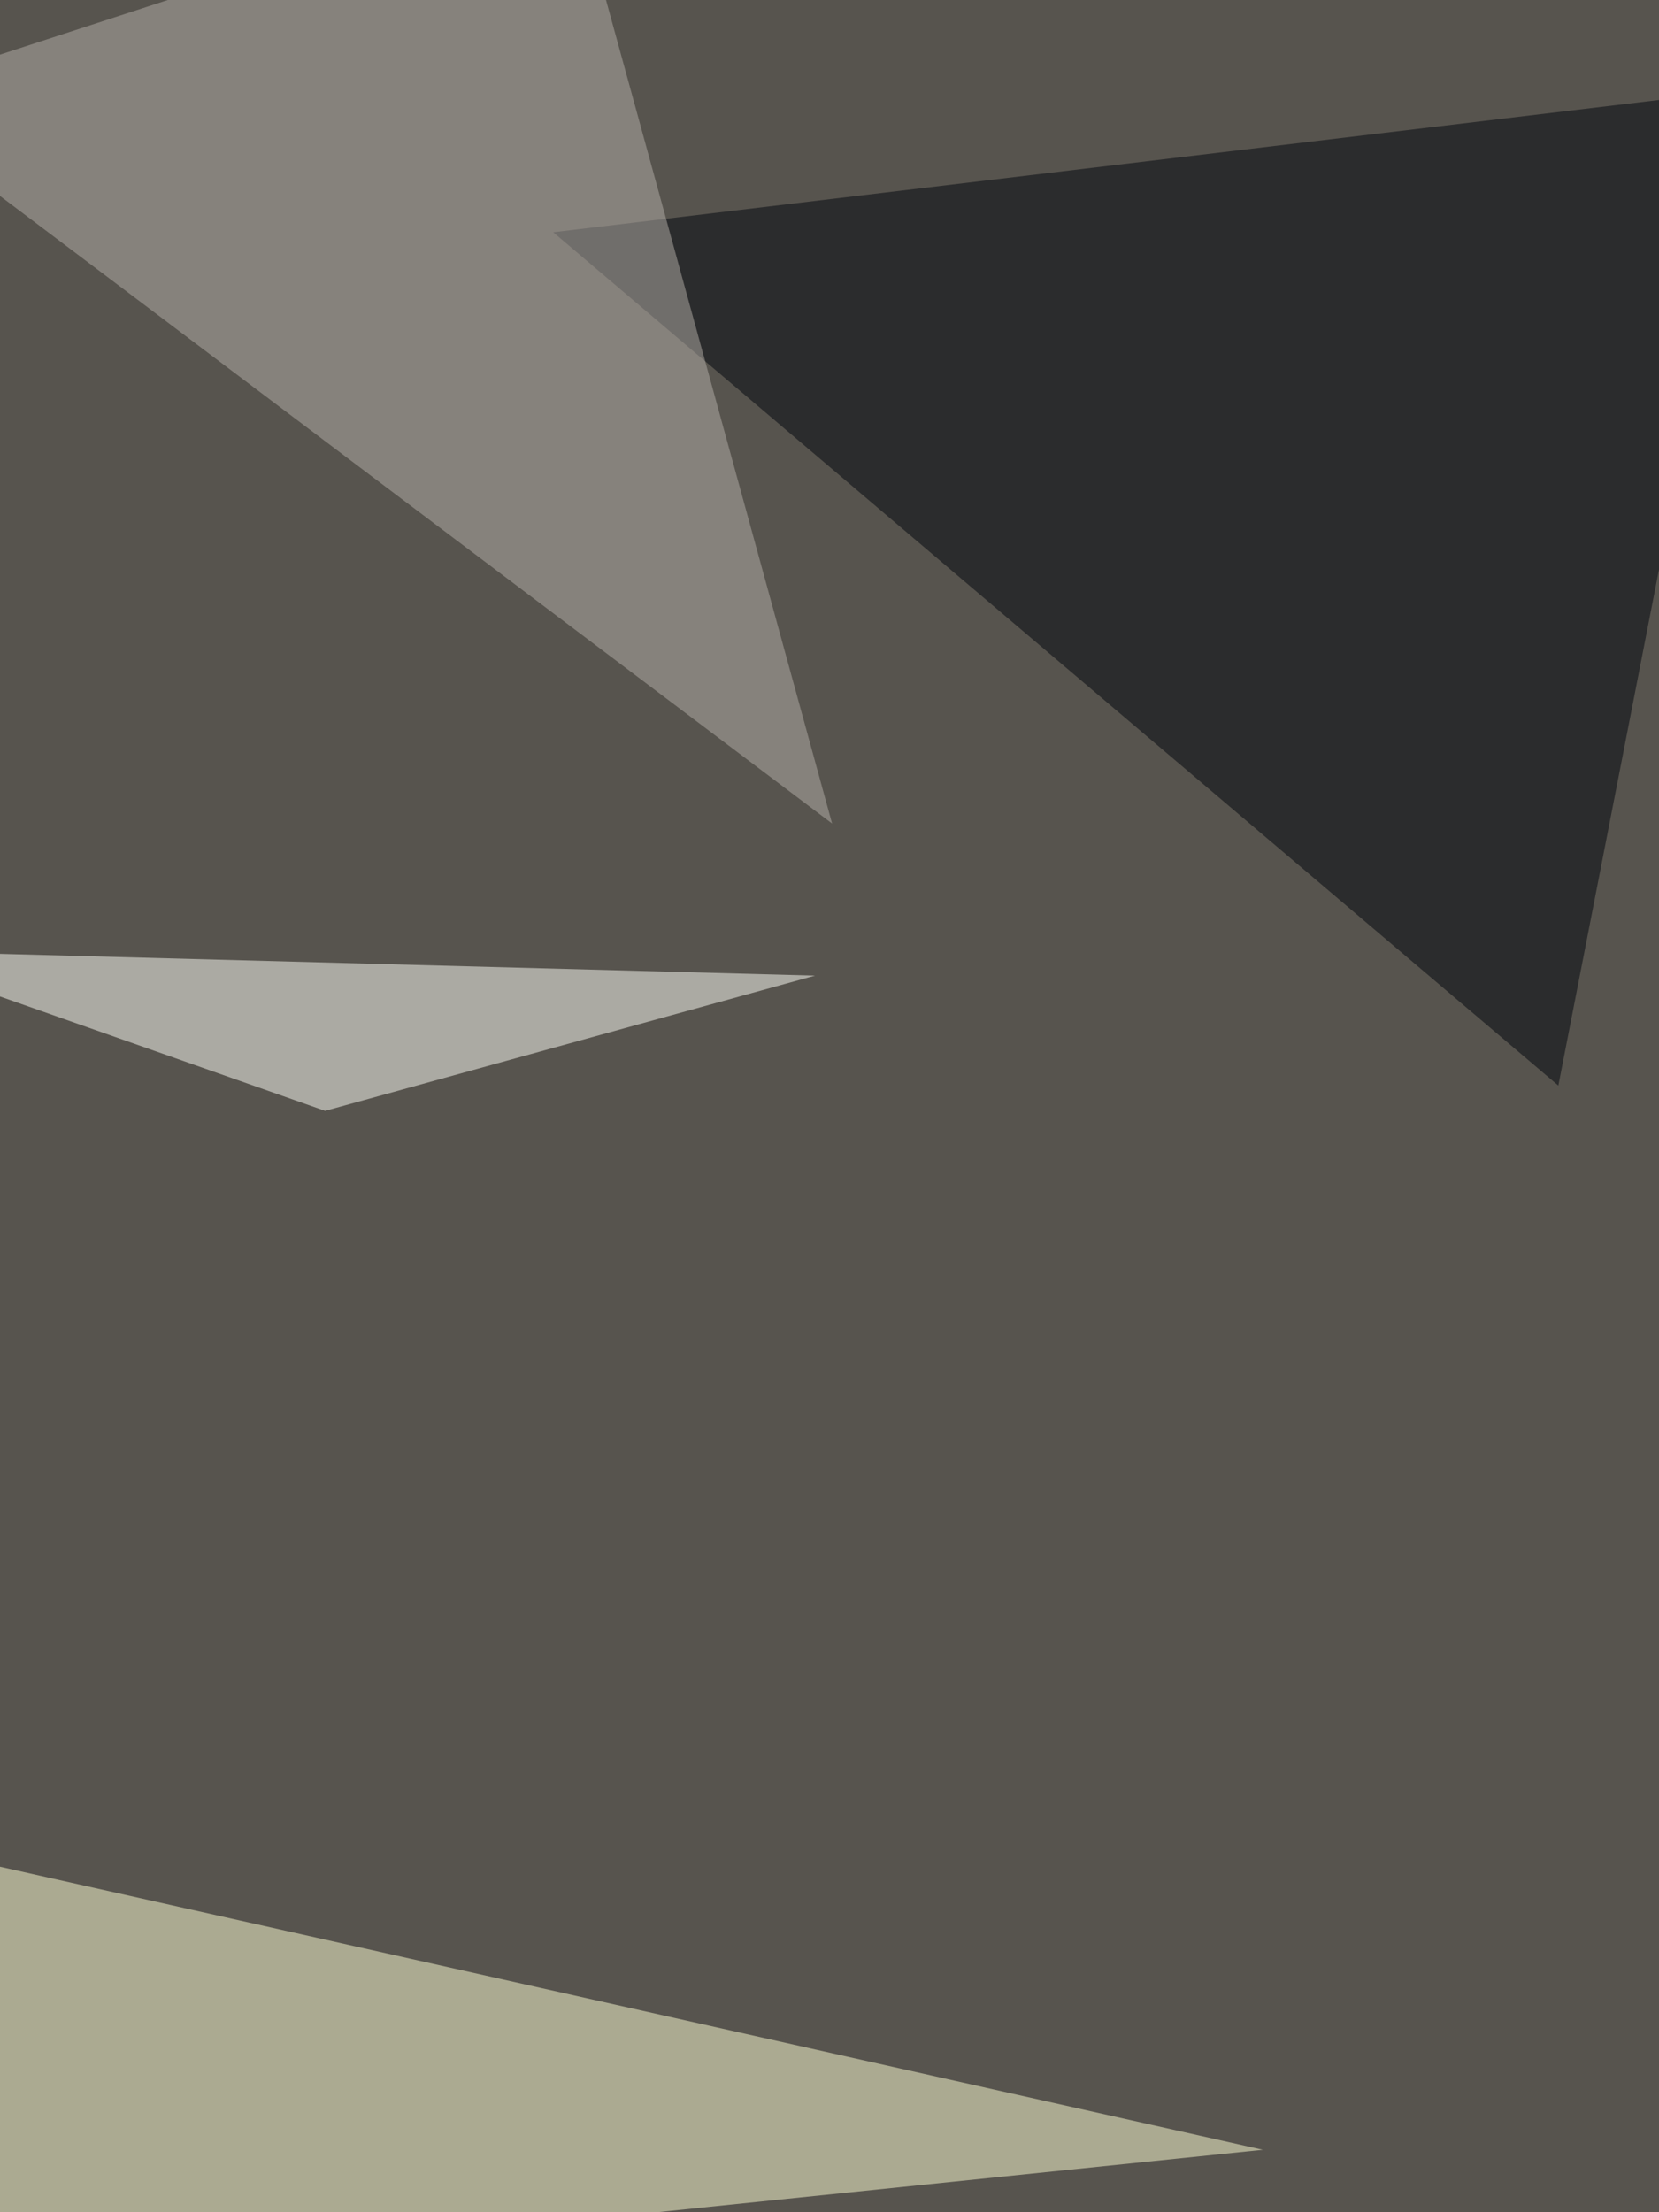
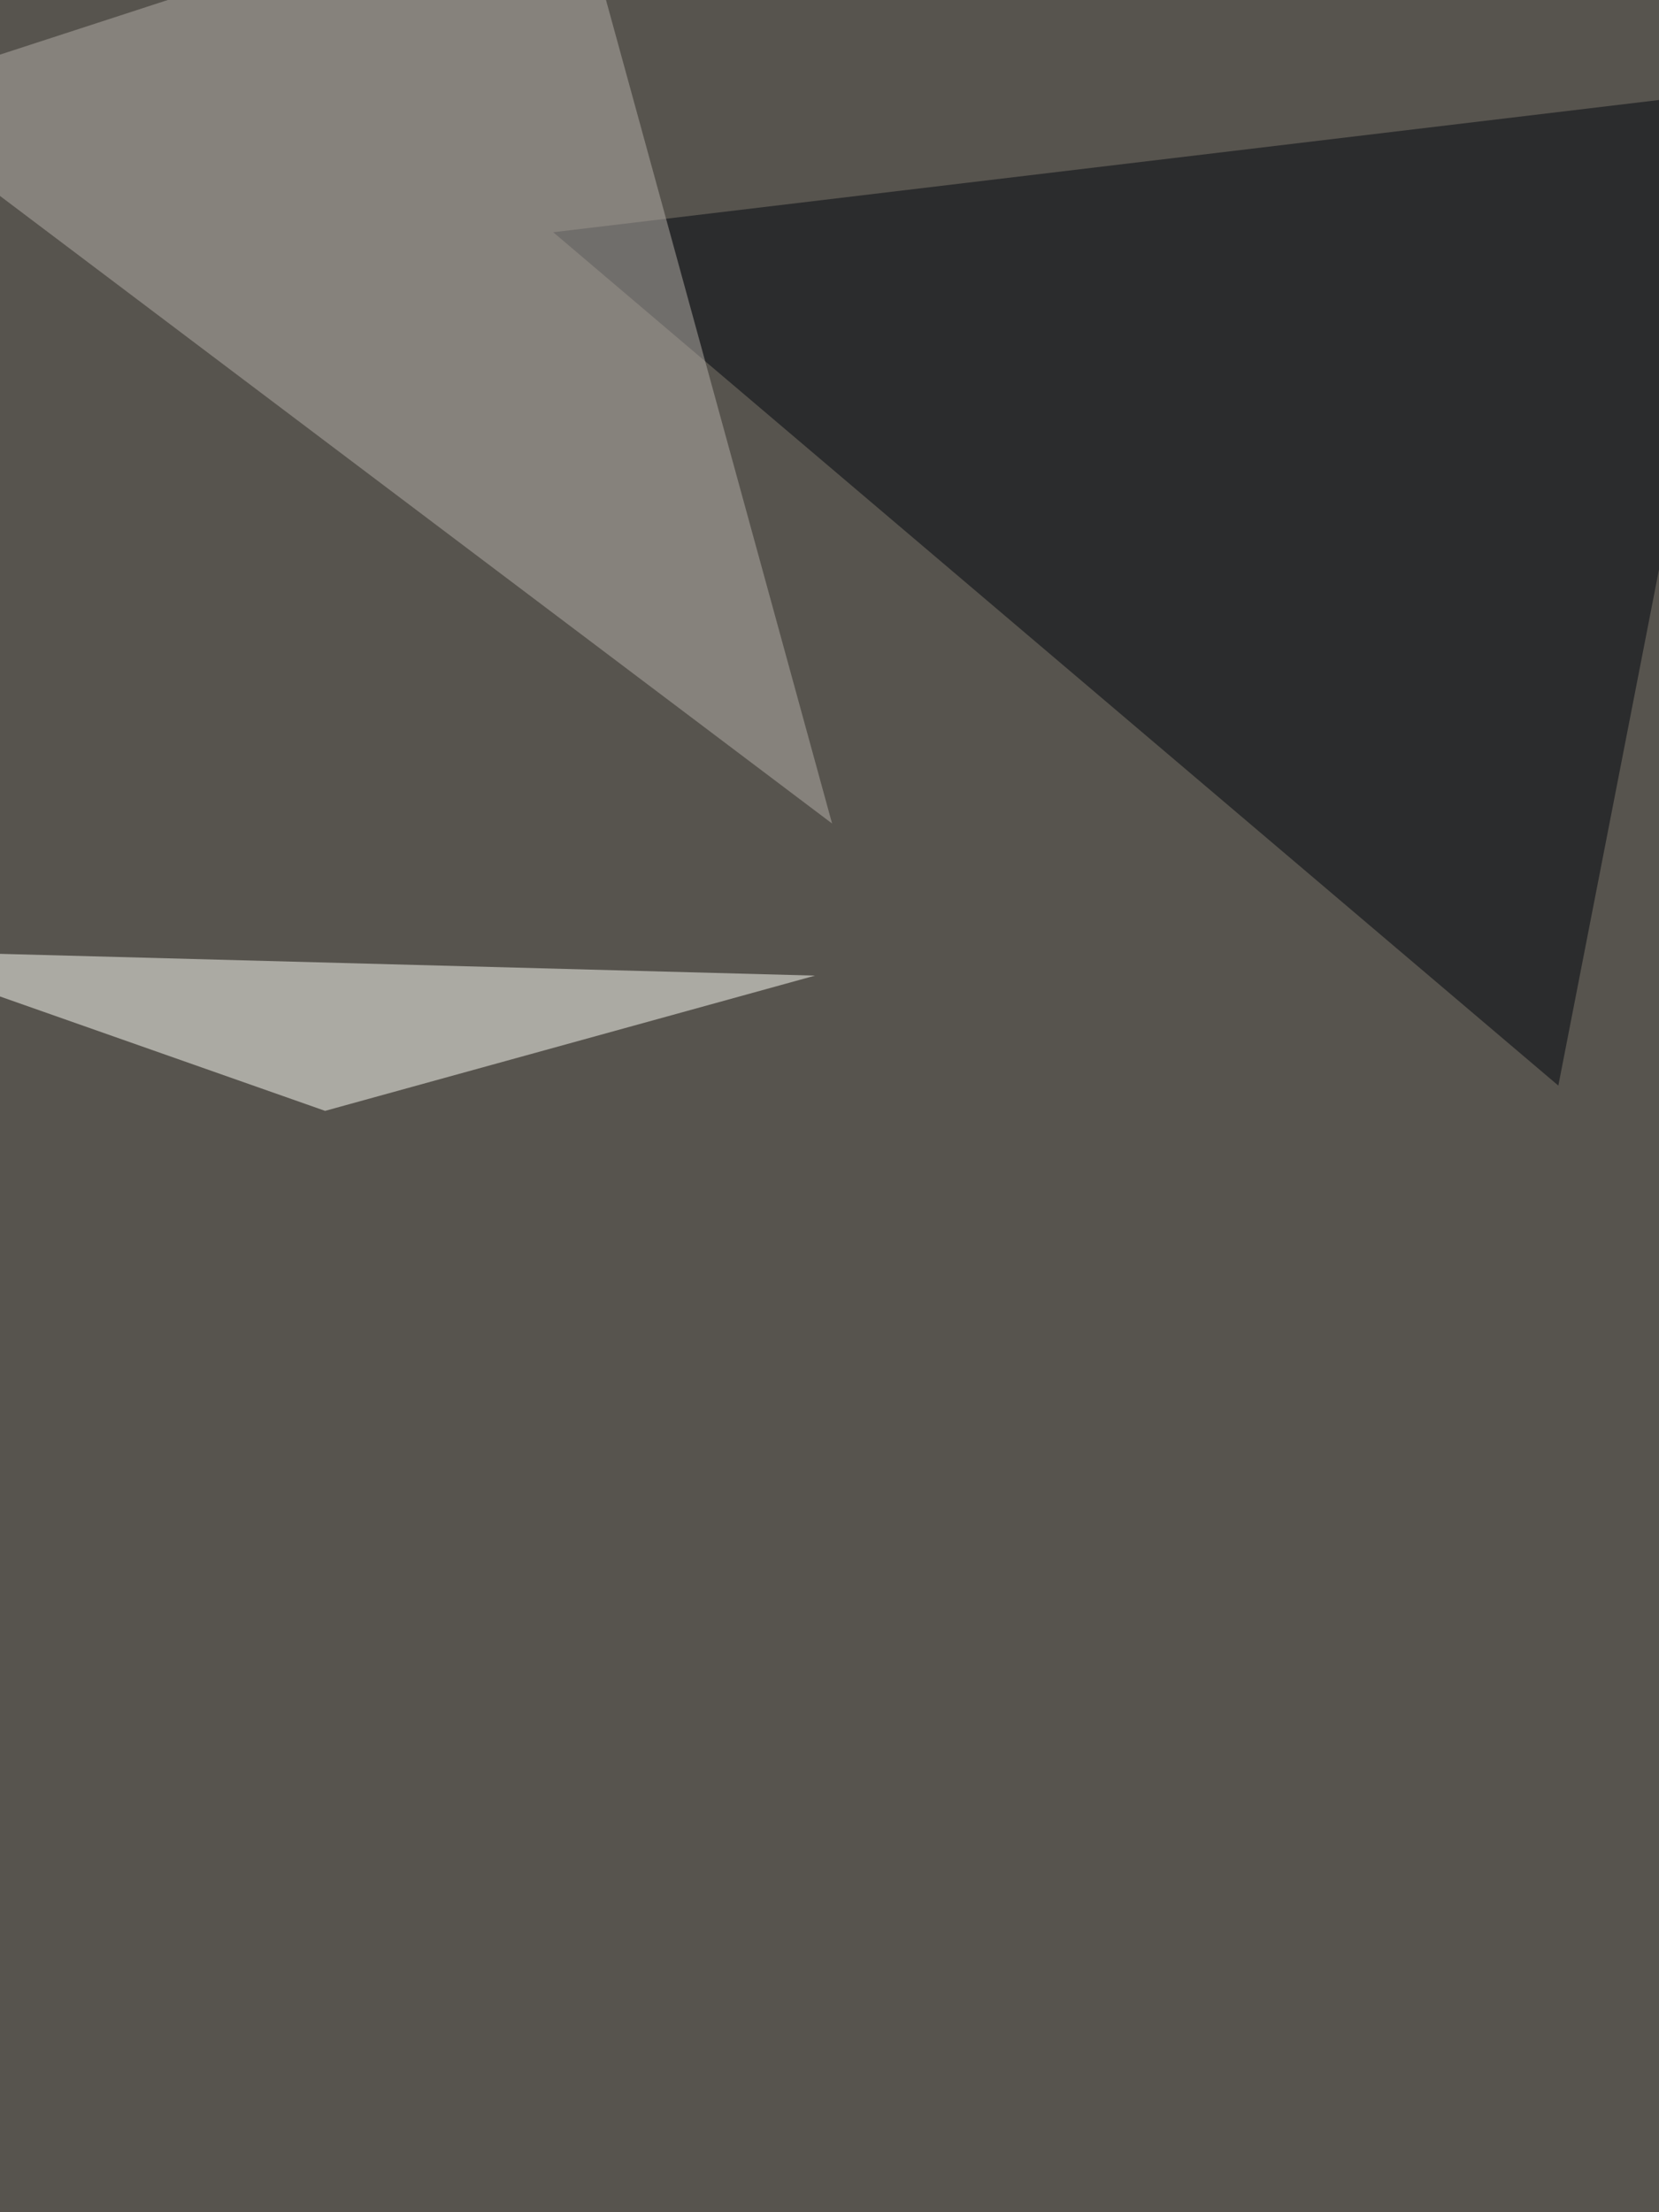
<svg xmlns="http://www.w3.org/2000/svg" width="768" height="1024">
  <filter id="a">
    <feGaussianBlur stdDeviation="55" />
  </filter>
  <rect width="100%" height="100%" fill="#57544e" />
  <g filter="url(#a)">
    <g fill-opacity=".5">
-       <path fill="#ffffd5" d="M-60.6 1061.6l645.2-66.5-645.2-144.6z" />
      <path fill="#01050d" d="M256.1 107.5l465.3 395 90-461.4z" />
      <path fill="#fffff8" d="M150.5 514.2l226.8-62.6-438-11.7z" />
      <path fill="#b6b0aa" d="M-60.6 45L263.9-60.6l121.3 441.8z" />
    </g>
  </g>
</svg>